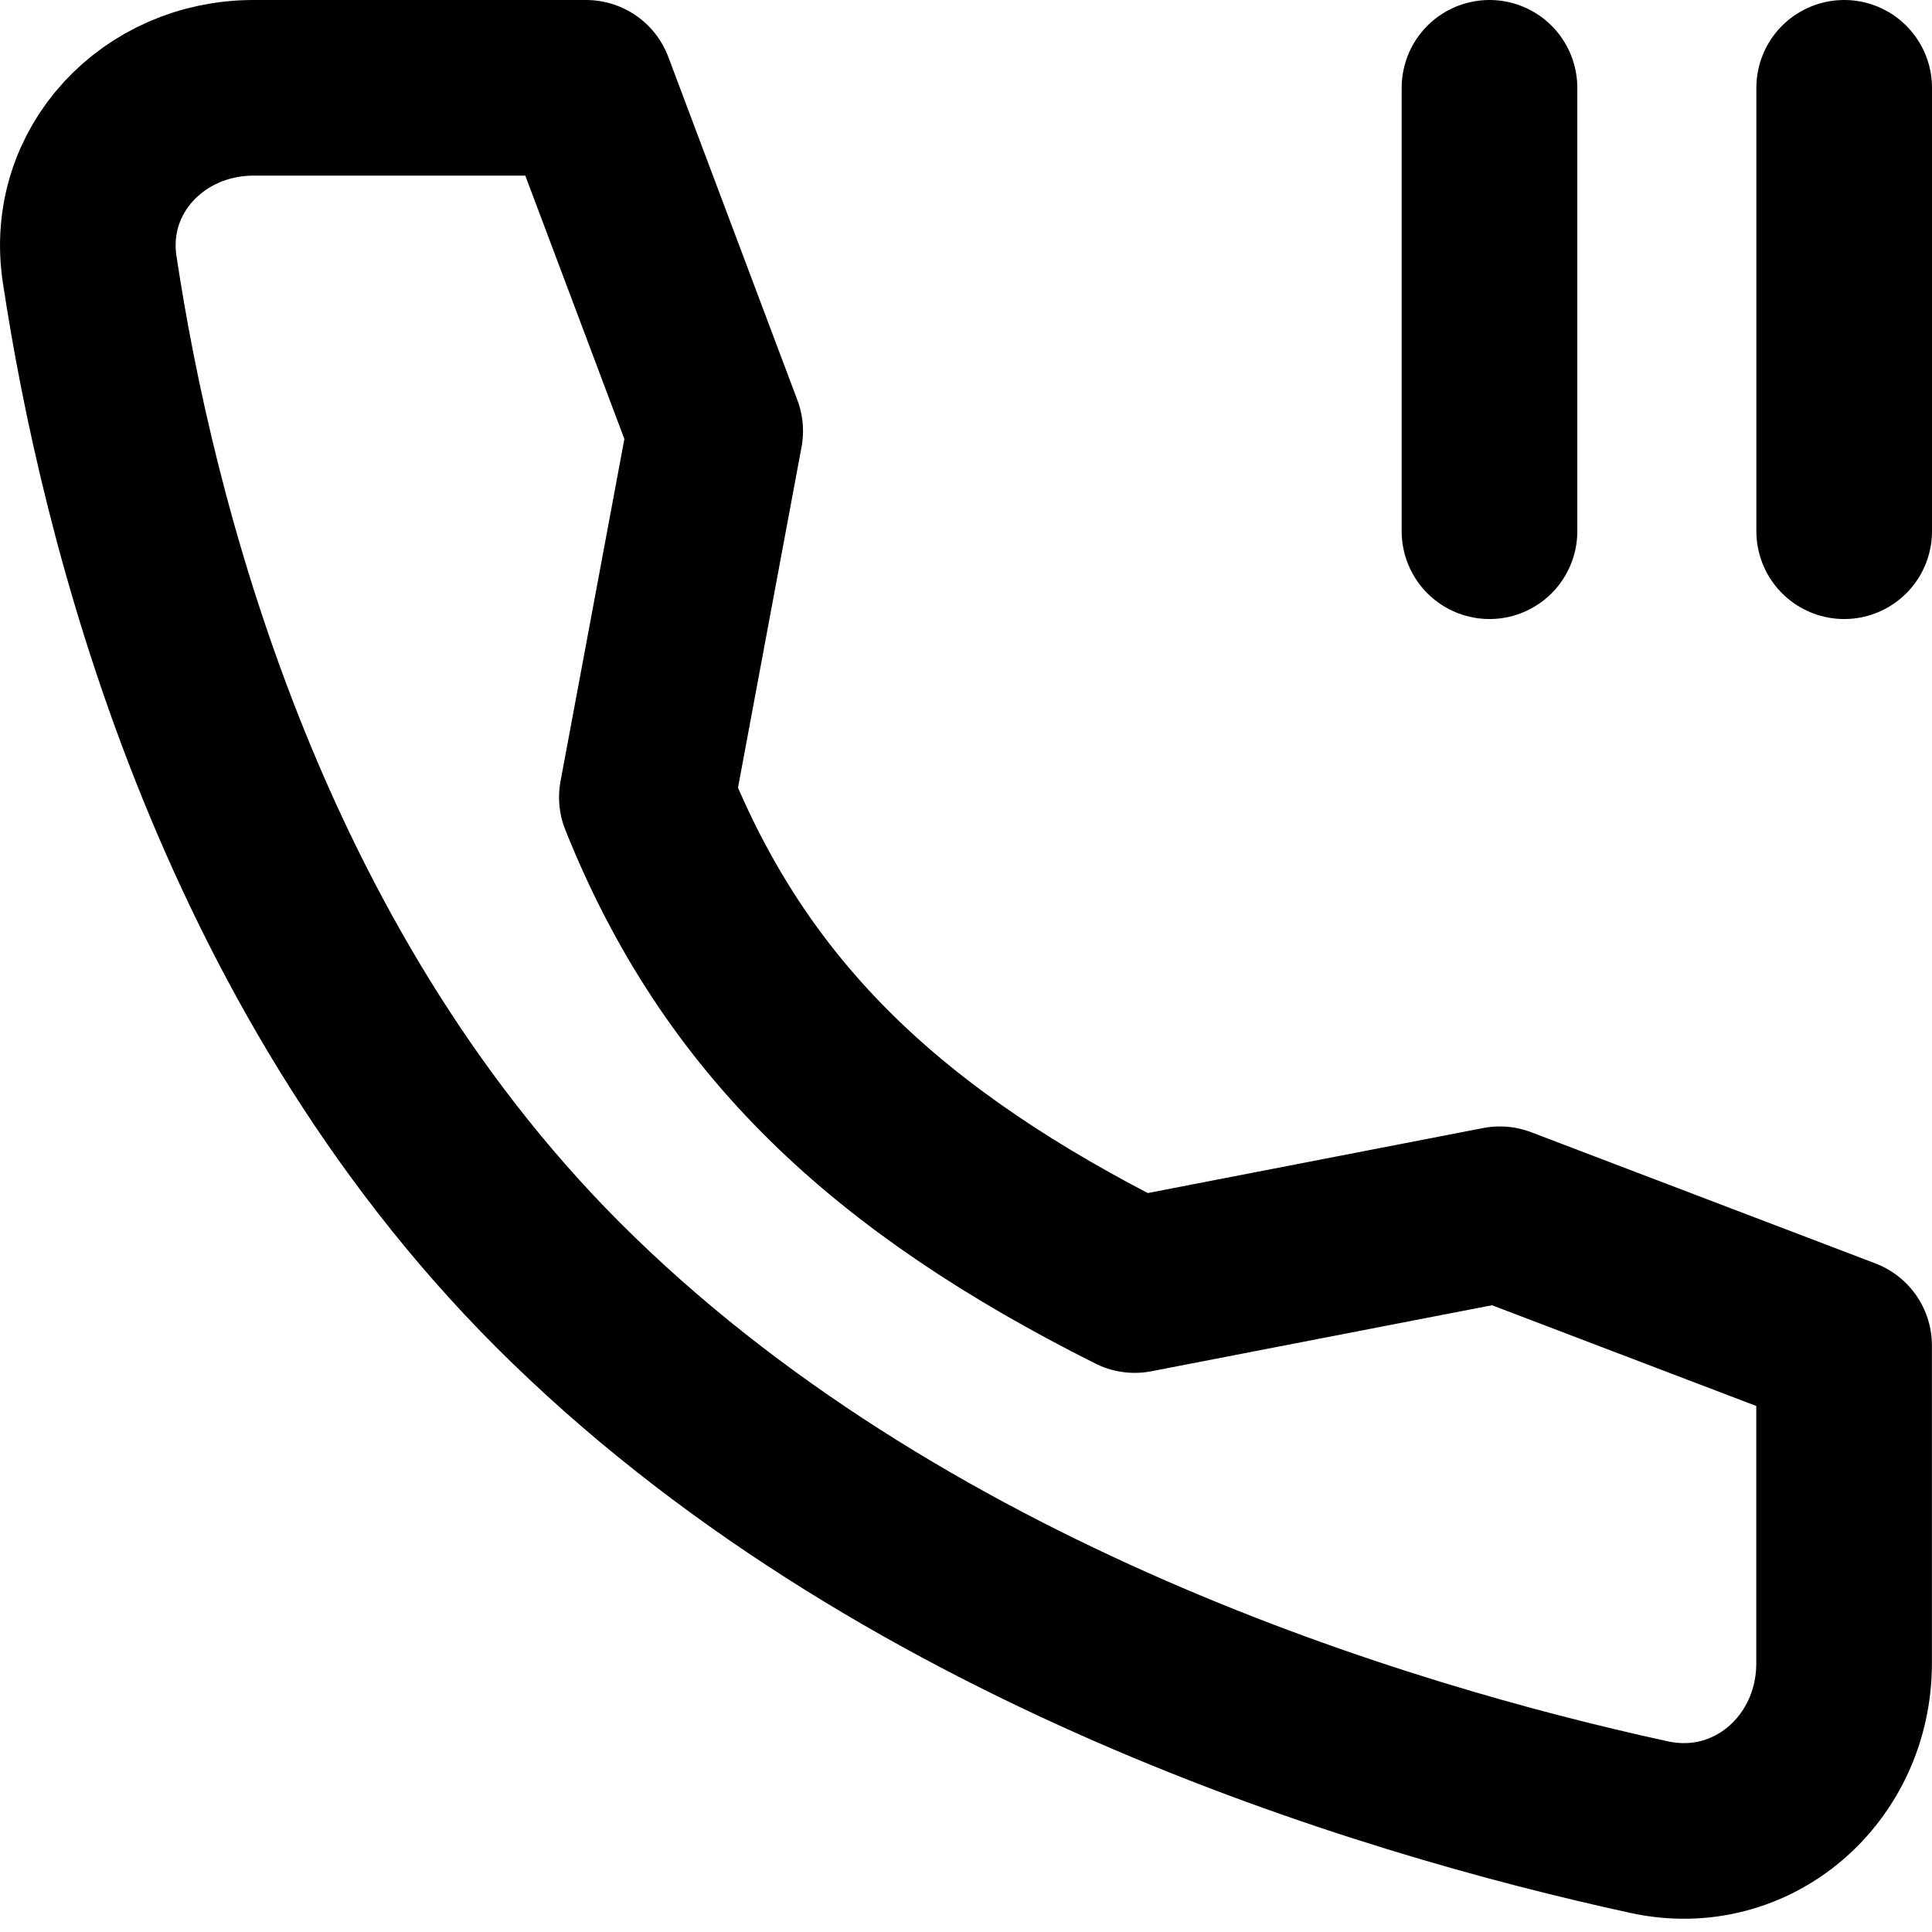
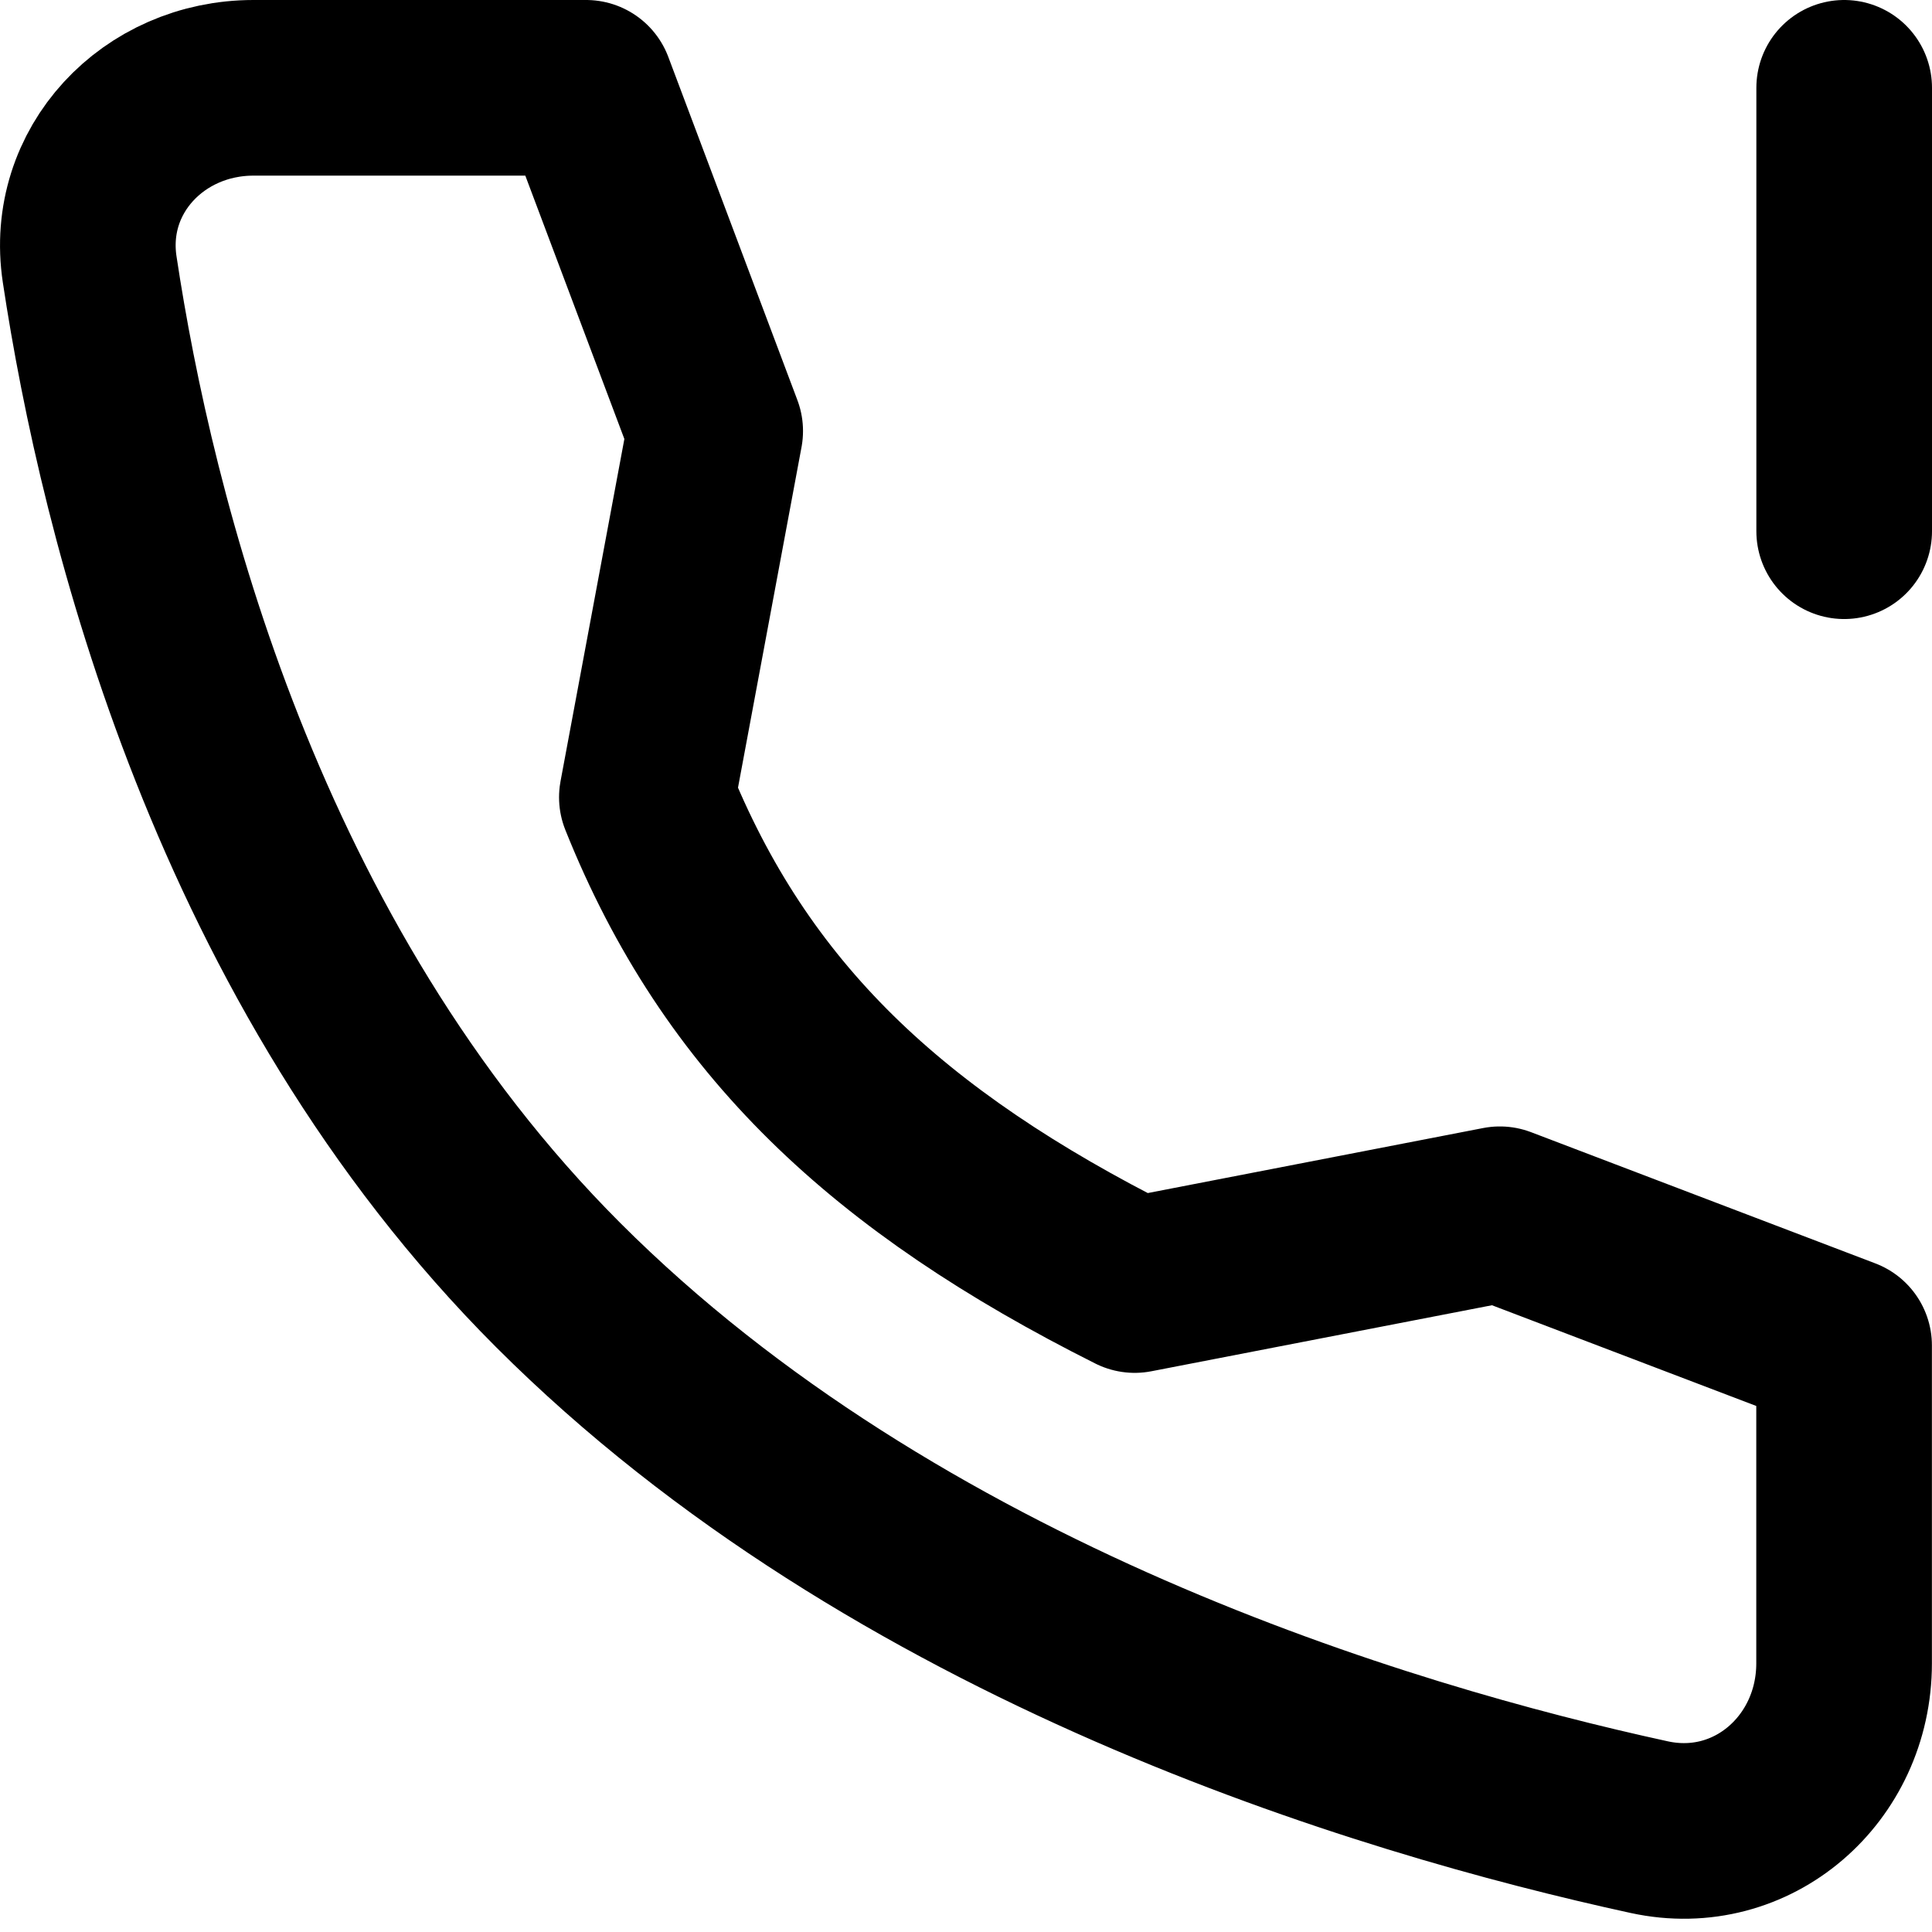
<svg xmlns="http://www.w3.org/2000/svg" width="22" height="22" viewBox="0 0 22 22" fill="none">
-   <path d="M16.961 1V6.049" stroke="black" stroke-width="2" stroke-linecap="round" stroke-linejoin="round" />
  <path d="M21 1V6.049" stroke="black" stroke-width="2" stroke-linecap="round" stroke-linejoin="round" />
  <path d="M17.079 13.827L12.921 14.633C10.111 13.223 8.376 11.604 7.366 9.079L8.144 4.908L6.674 1H2.886C1.747 1 0.851 1.941 1.021 3.067C1.445 5.878 2.697 10.974 6.356 14.633C10.199 18.476 15.734 20.143 18.78 20.806C19.956 21.062 20.999 20.145 20.999 18.941V15.321L17.079 13.827Z" stroke="black" stroke-width="2" stroke-linecap="round" stroke-linejoin="round" />
</svg>